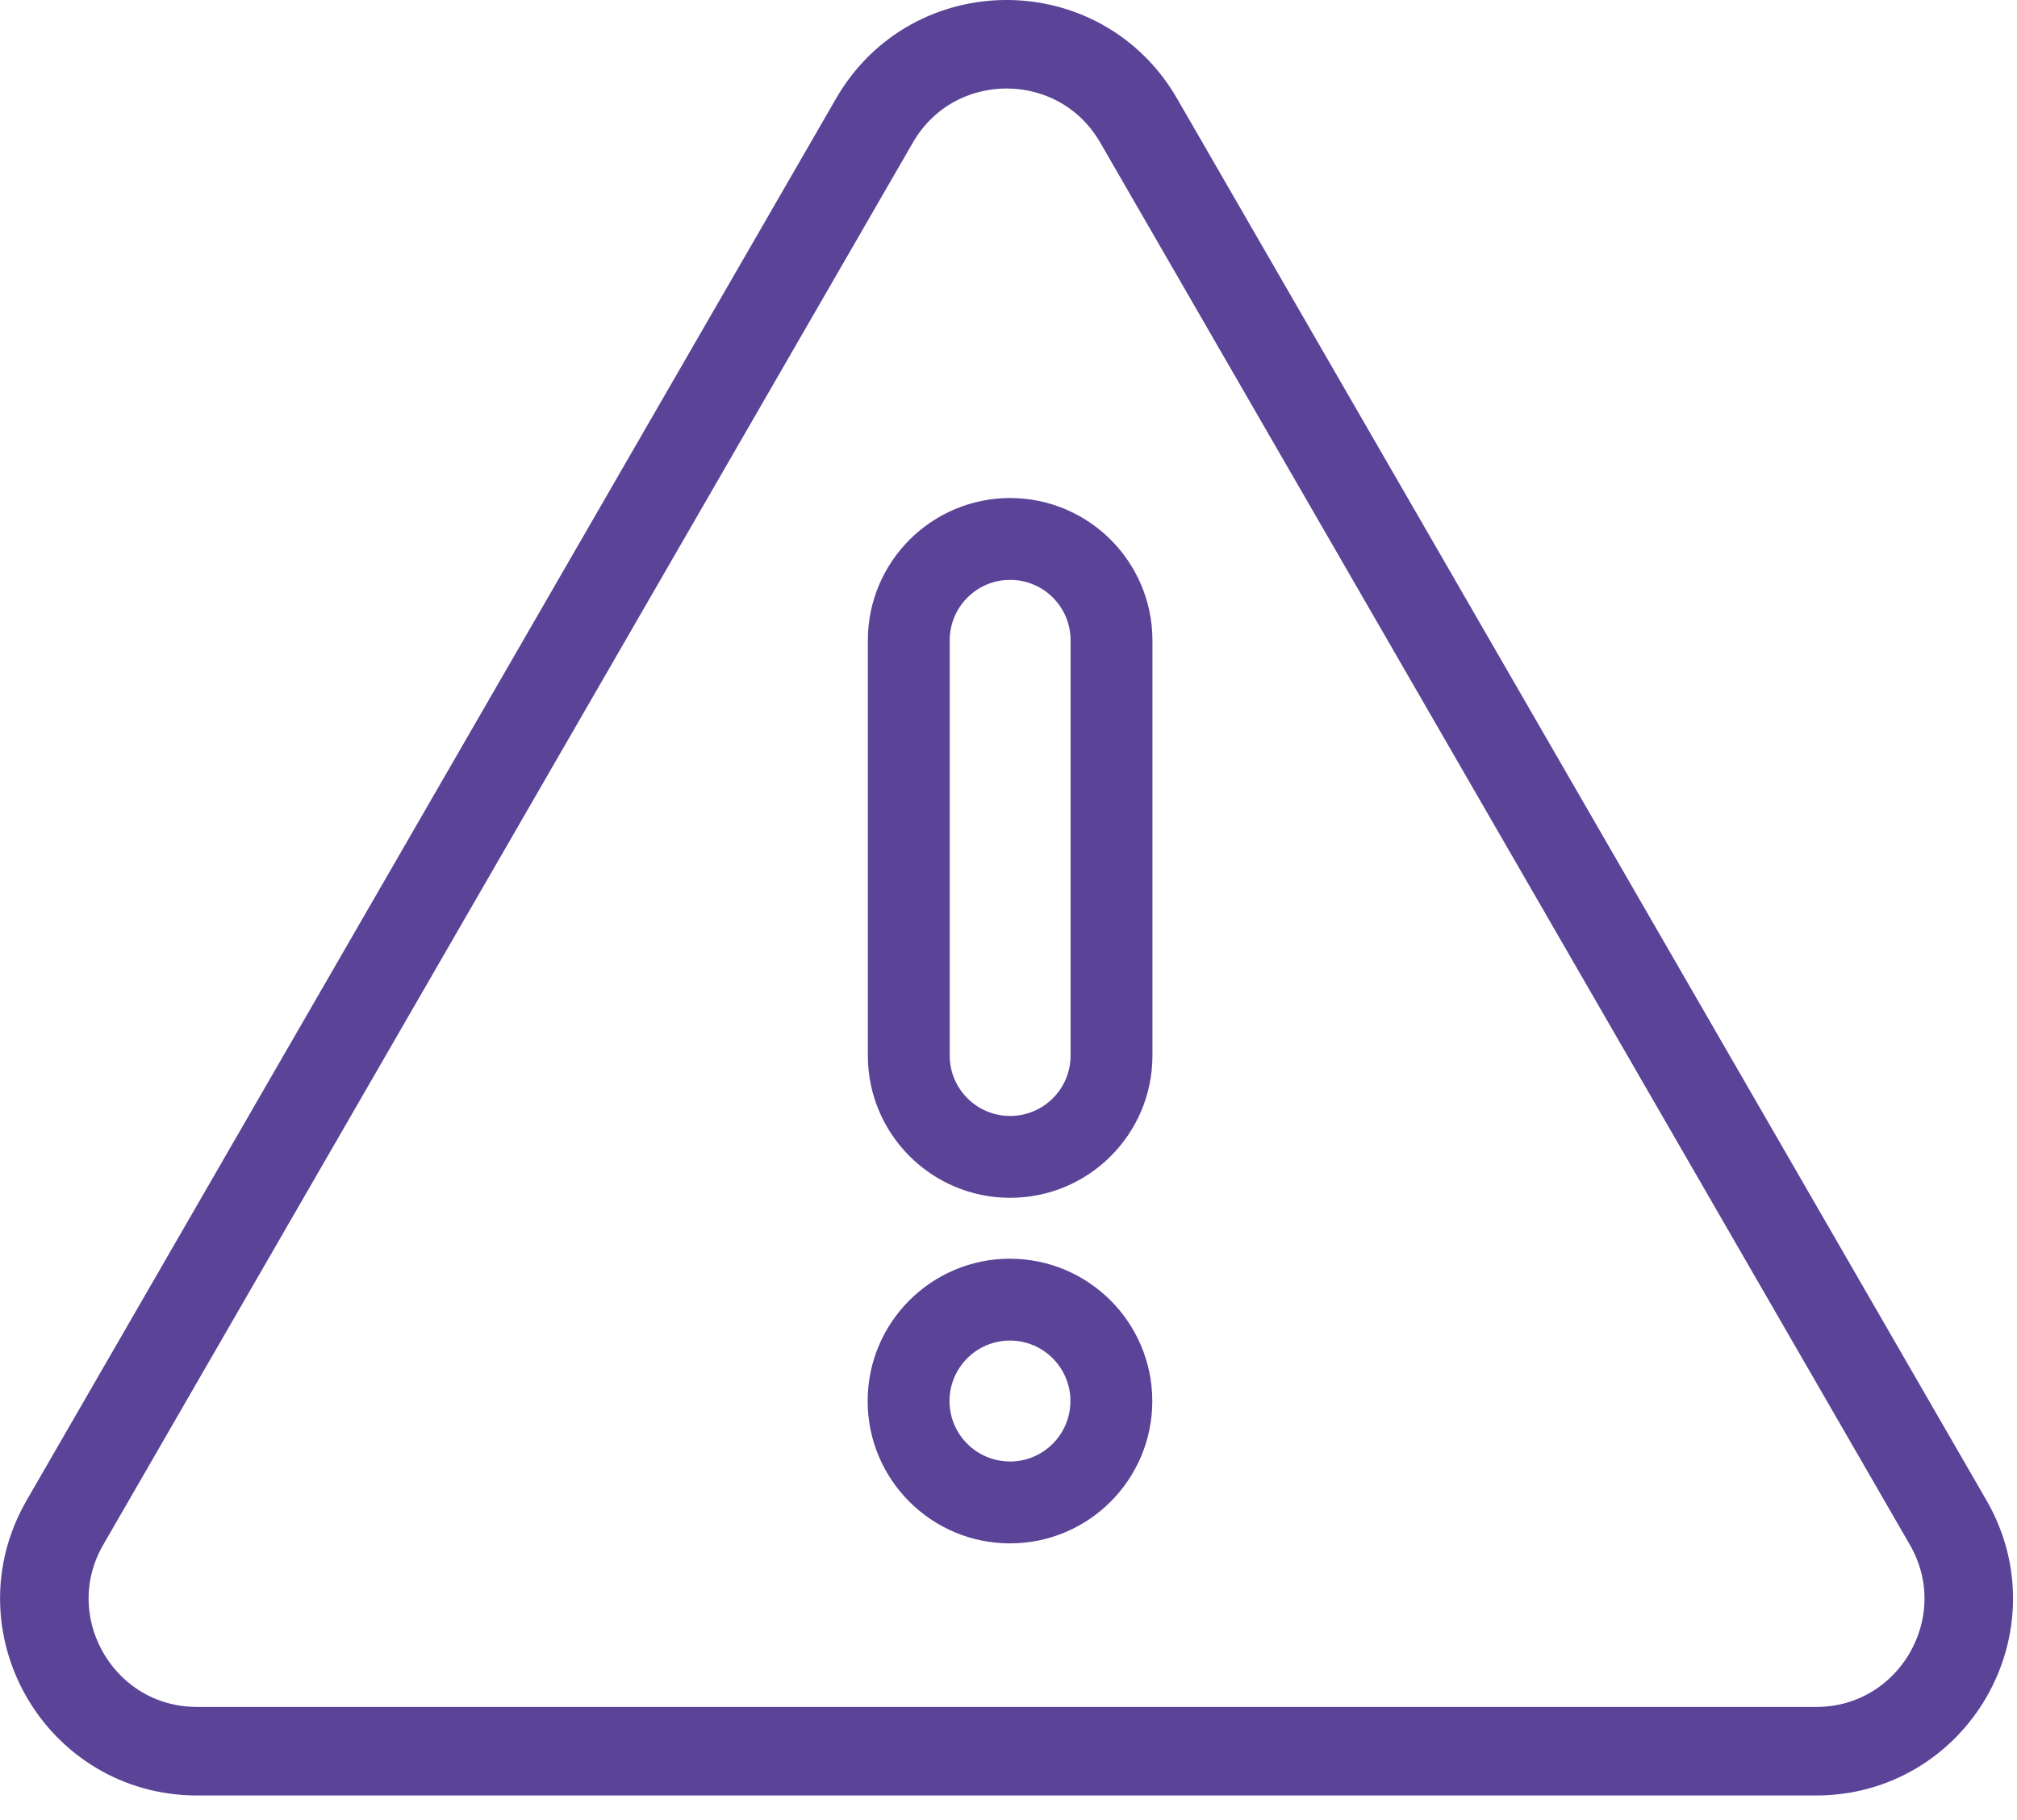
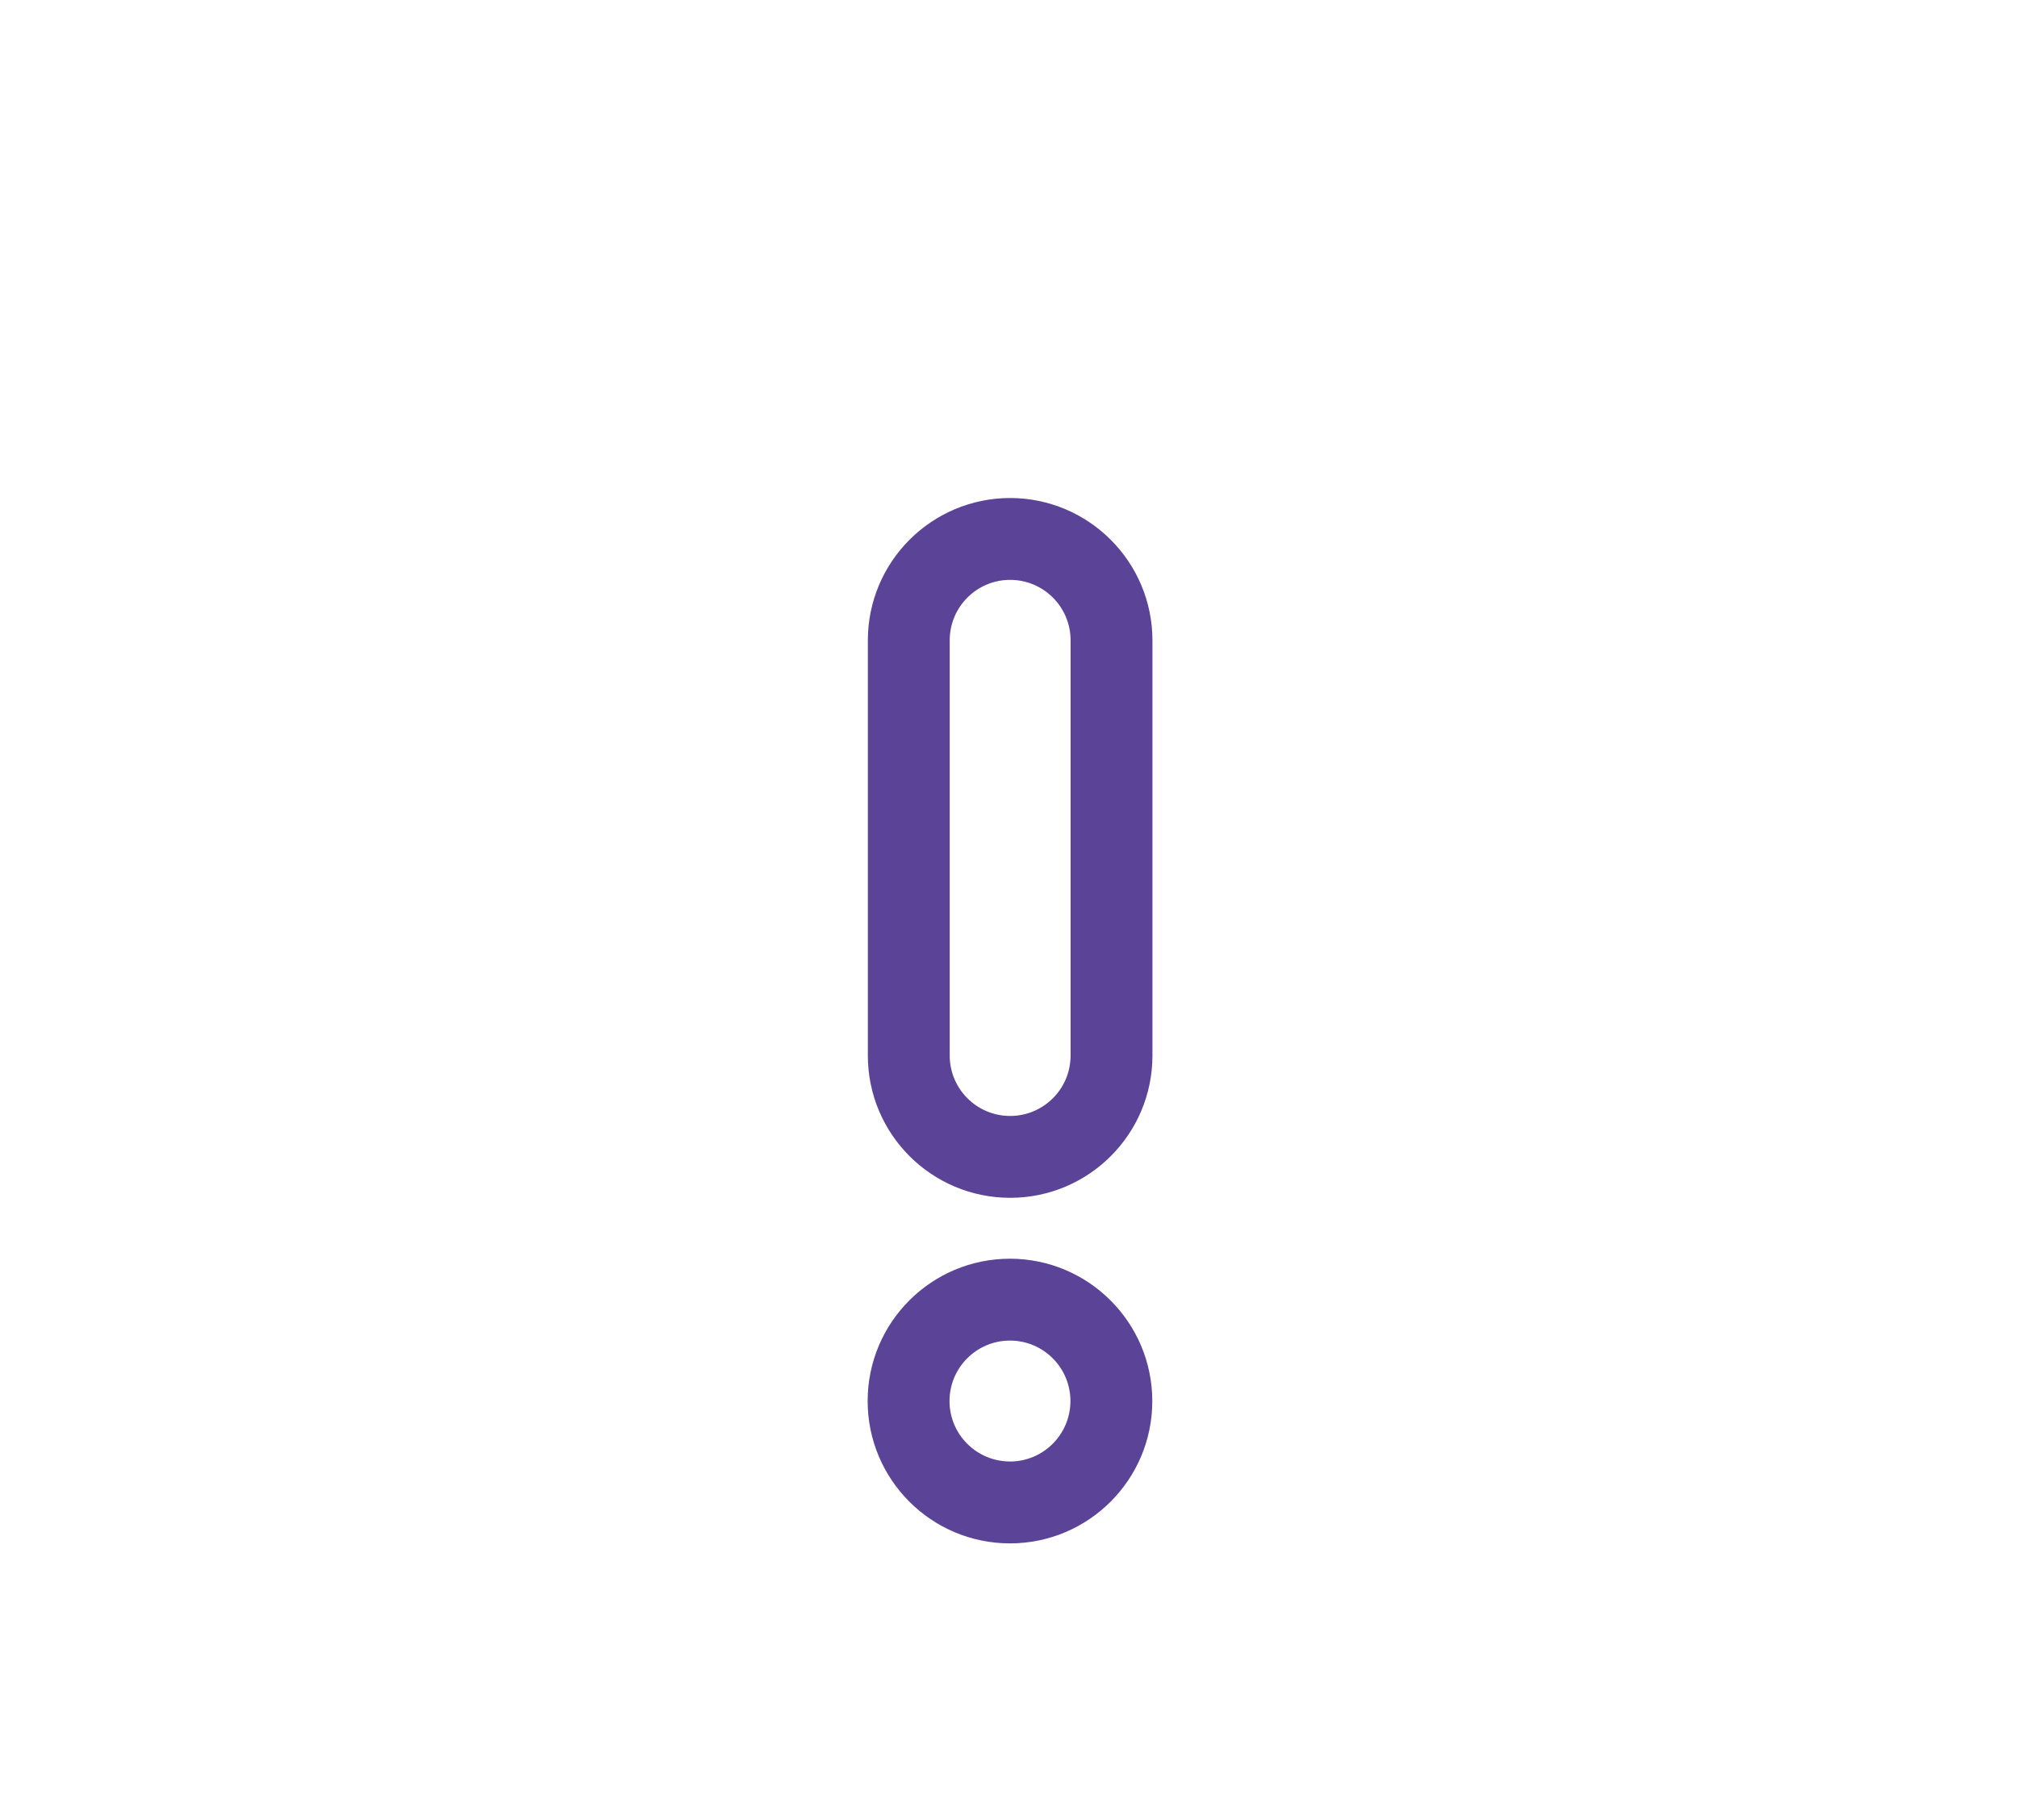
<svg xmlns="http://www.w3.org/2000/svg" width="41" height="37" viewBox="0 0 41 37" fill="none">
-   <path d="M17.776 2.45C18.969 0.383 21.952 0.383 23.145 2.45L39.6 30.95C40.793 33.017 39.301 35.6 36.915 35.6H4.006C1.62 35.6 0.128 33.017 1.321 30.95L17.776 2.45Z" stroke="#5B4397" stroke-width="1.8" />
  <path d="M20.533 10.124C18.936 10.126 17.642 11.42 17.641 13.017V21.458C17.641 23.055 18.936 24.35 20.534 24.35C22.131 24.35 23.426 23.055 23.426 21.458V13.017C23.424 11.42 22.13 10.126 20.533 10.124ZM21.762 21.458C21.762 22.136 21.212 22.686 20.533 22.686C19.855 22.686 19.305 22.136 19.305 21.458V13.017C19.305 12.338 19.855 11.788 20.533 11.788C21.212 11.788 21.762 12.338 21.762 13.017V21.458Z" fill="#5B4397" />
-   <path d="M20.53 25.588C18.933 25.588 17.637 26.883 17.637 28.481C17.637 30.079 18.932 31.374 20.529 31.375C22.127 31.375 23.423 30.08 23.423 28.482C23.423 28.482 23.423 28.481 23.423 28.481C23.421 26.884 22.127 25.59 20.53 25.588ZM20.53 29.71C19.852 29.71 19.301 29.16 19.301 28.482C19.301 27.803 19.851 27.253 20.529 27.252C21.208 27.252 21.758 27.802 21.759 28.481V28.481C21.758 29.16 21.209 29.71 20.53 29.711V29.71Z" fill="#5B4397" />
+   <path d="M20.53 25.588C18.933 25.588 17.637 26.883 17.637 28.481C17.637 30.079 18.932 31.374 20.529 31.375C22.127 31.375 23.423 30.08 23.423 28.482C23.423 28.482 23.423 28.481 23.423 28.481C23.421 26.884 22.127 25.59 20.53 25.588ZM20.53 29.71C19.852 29.71 19.301 29.16 19.301 28.482C19.301 27.803 19.851 27.253 20.529 27.252C21.208 27.252 21.758 27.802 21.759 28.481V28.481C21.758 29.16 21.209 29.71 20.53 29.711V29.71" fill="#5B4397" />
</svg>